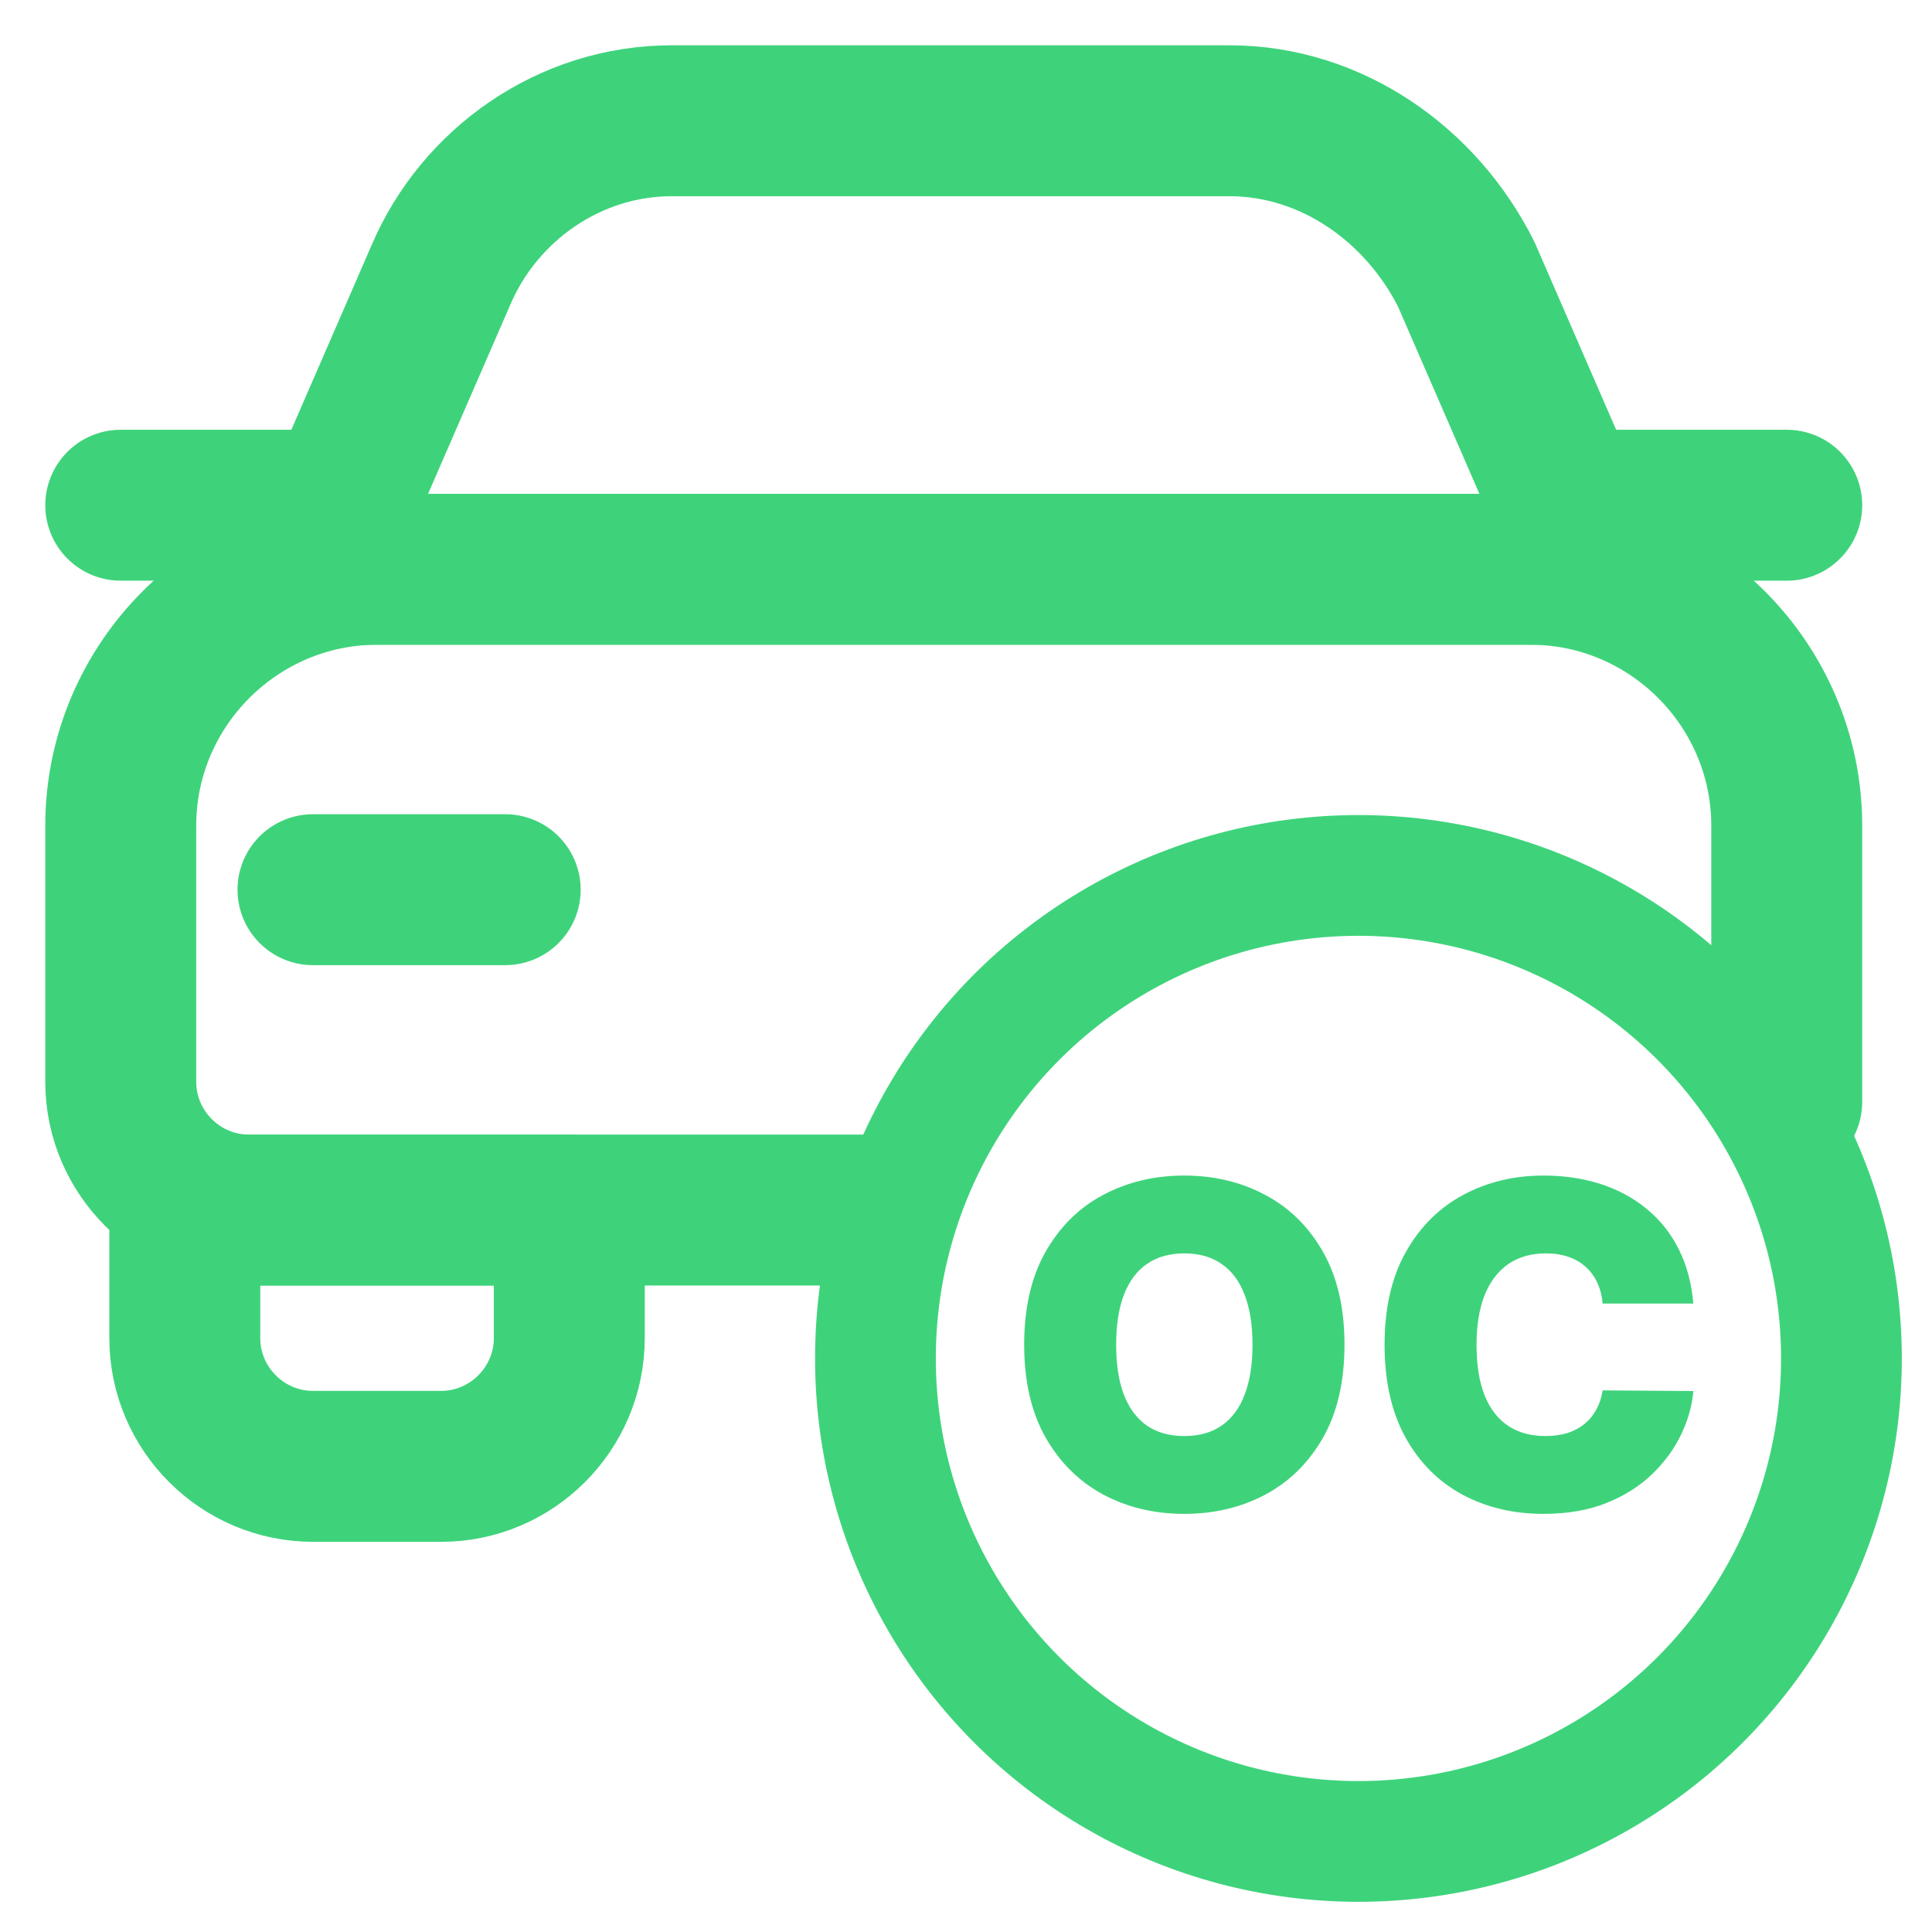
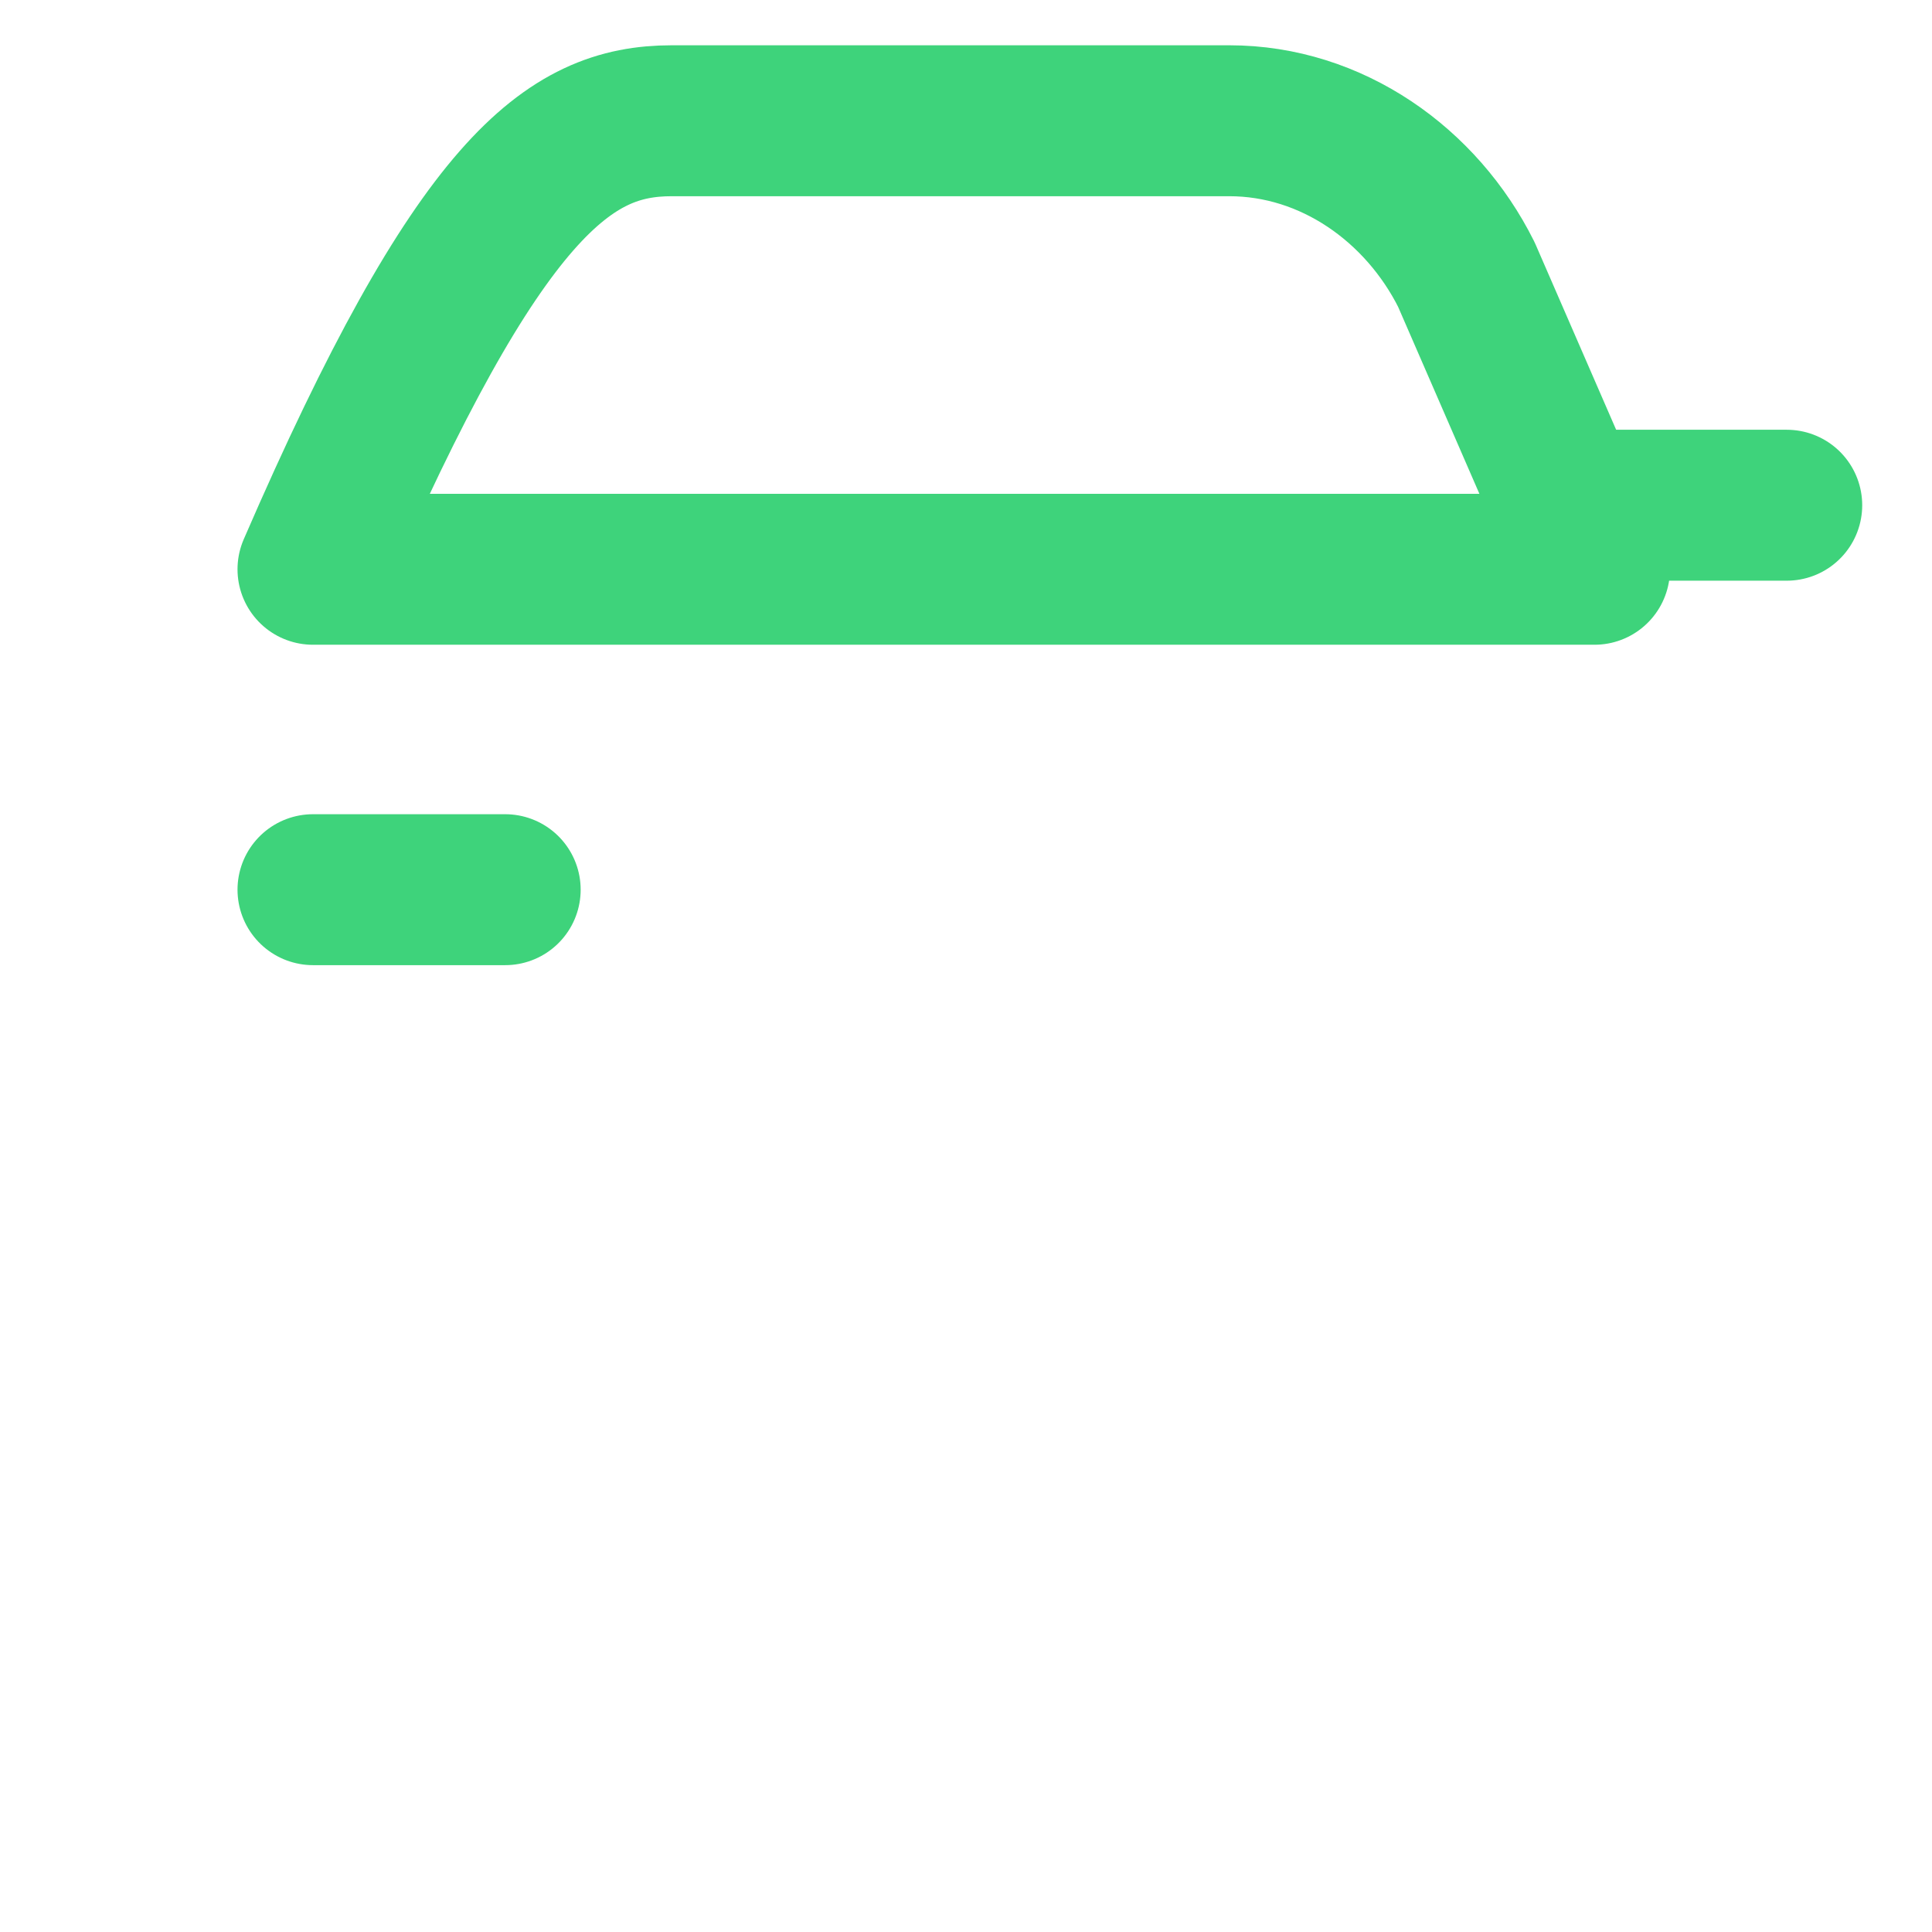
<svg xmlns="http://www.w3.org/2000/svg" width="64" height="64" viewBox="0 0 64 64" fill="none">
-   <path d="M52.82 18.858H10.368L14.613 9.094C15.886 6.123 18.858 4 22.254 4H40.721C44.117 4 47.089 6.123 48.575 9.094L52.82 18.858Z" stroke="#3ED37B" stroke-width="5" stroke-miterlimit="10" stroke-linecap="round" stroke-linejoin="round" />
-   <path d="M18.858 40.084H6.122V44.33C6.122 46.665 8.033 48.575 10.368 48.575H14.613C16.948 48.575 18.858 46.665 18.858 44.33V40.084Z" stroke="#3ED37B" stroke-width="5" stroke-miterlimit="10" stroke-linecap="round" stroke-linejoin="round" />
-   <path d="M4 16.736H11.217" stroke="#3ED37B" stroke-width="5" stroke-miterlimit="10" stroke-linecap="round" stroke-linejoin="round" />
+   <path d="M52.82 18.858H10.368C15.886 6.123 18.858 4 22.254 4H40.721C44.117 4 47.089 6.123 48.575 9.094L52.82 18.858Z" stroke="#3ED37B" stroke-width="5" stroke-miterlimit="10" stroke-linecap="round" stroke-linejoin="round" />
  <path d="M52.82 16.736H59.188" stroke="#3ED37B" stroke-width="5" stroke-miterlimit="10" stroke-linecap="round" stroke-linejoin="round" />
  <path d="M10.368 29.472H16.735" stroke="#3ED37B" stroke-width="5" stroke-miterlimit="10" stroke-linecap="round" stroke-linejoin="round" />
-   <path d="M59.188 36.5V27.349C59.188 22.679 55.367 18.858 50.698 18.858H12.491C7.821 18.858 4 22.679 4 27.349V35.839C4 38.174 5.91 40.085 8.245 40.085L29 40.085" stroke="#3ED37B" stroke-width="5" stroke-miterlimit="10" stroke-linecap="round" stroke-linejoin="round" />
-   <circle cx="45" cy="45" r="16" stroke="#3ED37B" stroke-width="4" />
-   <path d="M44.538 44.545C44.538 45.76 44.302 46.784 43.83 47.619C43.357 48.45 42.72 49.08 41.917 49.51C41.115 49.936 40.22 50.149 39.233 50.149C38.238 50.149 37.34 49.934 36.537 49.505C35.738 49.071 35.102 48.439 34.63 47.608C34.161 46.774 33.927 45.753 33.927 44.545C33.927 43.331 34.161 42.308 34.63 41.477C35.102 40.643 35.738 40.012 36.537 39.586C37.34 39.157 38.238 38.942 39.233 38.942C40.22 38.942 41.115 39.157 41.917 39.586C42.72 40.012 43.357 40.643 43.83 41.477C44.302 42.308 44.538 43.331 44.538 44.545ZM41.491 44.545C41.491 43.892 41.404 43.342 41.23 42.894C41.06 42.443 40.806 42.102 40.468 41.871C40.135 41.637 39.723 41.52 39.233 41.52C38.742 41.52 38.329 41.637 37.991 41.871C37.658 42.102 37.404 42.443 37.23 42.894C37.059 43.342 36.974 43.892 36.974 44.545C36.974 45.199 37.059 45.751 37.23 46.202C37.404 46.65 37.658 46.99 37.991 47.225C38.329 47.456 38.742 47.571 39.233 47.571C39.723 47.571 40.135 47.456 40.468 47.225C40.806 46.99 41.06 46.65 41.23 46.202C41.404 45.751 41.491 45.199 41.491 44.545ZM56.093 43.182H53.089C53.067 42.933 53.011 42.708 52.918 42.505C52.829 42.303 52.705 42.129 52.545 41.983C52.389 41.834 52.199 41.721 51.975 41.642C51.752 41.561 51.498 41.52 51.214 41.52C50.716 41.52 50.296 41.641 49.951 41.882C49.61 42.124 49.351 42.47 49.173 42.921C48.999 43.372 48.913 43.913 48.913 44.545C48.913 45.213 49.001 45.772 49.179 46.223C49.36 46.671 49.621 47.008 49.962 47.235C50.303 47.459 50.713 47.571 51.192 47.571C51.466 47.571 51.711 47.537 51.927 47.47C52.144 47.399 52.332 47.298 52.492 47.166C52.652 47.035 52.781 46.877 52.881 46.692C52.984 46.504 53.053 46.293 53.089 46.058L56.093 46.08C56.057 46.541 55.928 47.012 55.704 47.491C55.48 47.967 55.163 48.407 54.751 48.812C54.342 49.213 53.836 49.537 53.232 49.782C52.629 50.027 51.927 50.149 51.128 50.149C50.127 50.149 49.228 49.934 48.433 49.505C47.641 49.075 47.014 48.443 46.553 47.608C46.095 46.774 45.866 45.753 45.866 44.545C45.866 43.331 46.1 42.308 46.569 41.477C47.038 40.643 47.67 40.012 48.465 39.586C49.261 39.157 50.148 38.942 51.128 38.942C51.817 38.942 52.451 39.036 53.03 39.224C53.609 39.412 54.117 39.688 54.553 40.05C54.99 40.408 55.342 40.85 55.608 41.376C55.874 41.902 56.036 42.504 56.093 43.182Z" fill="#3ED37B" />
</svg>